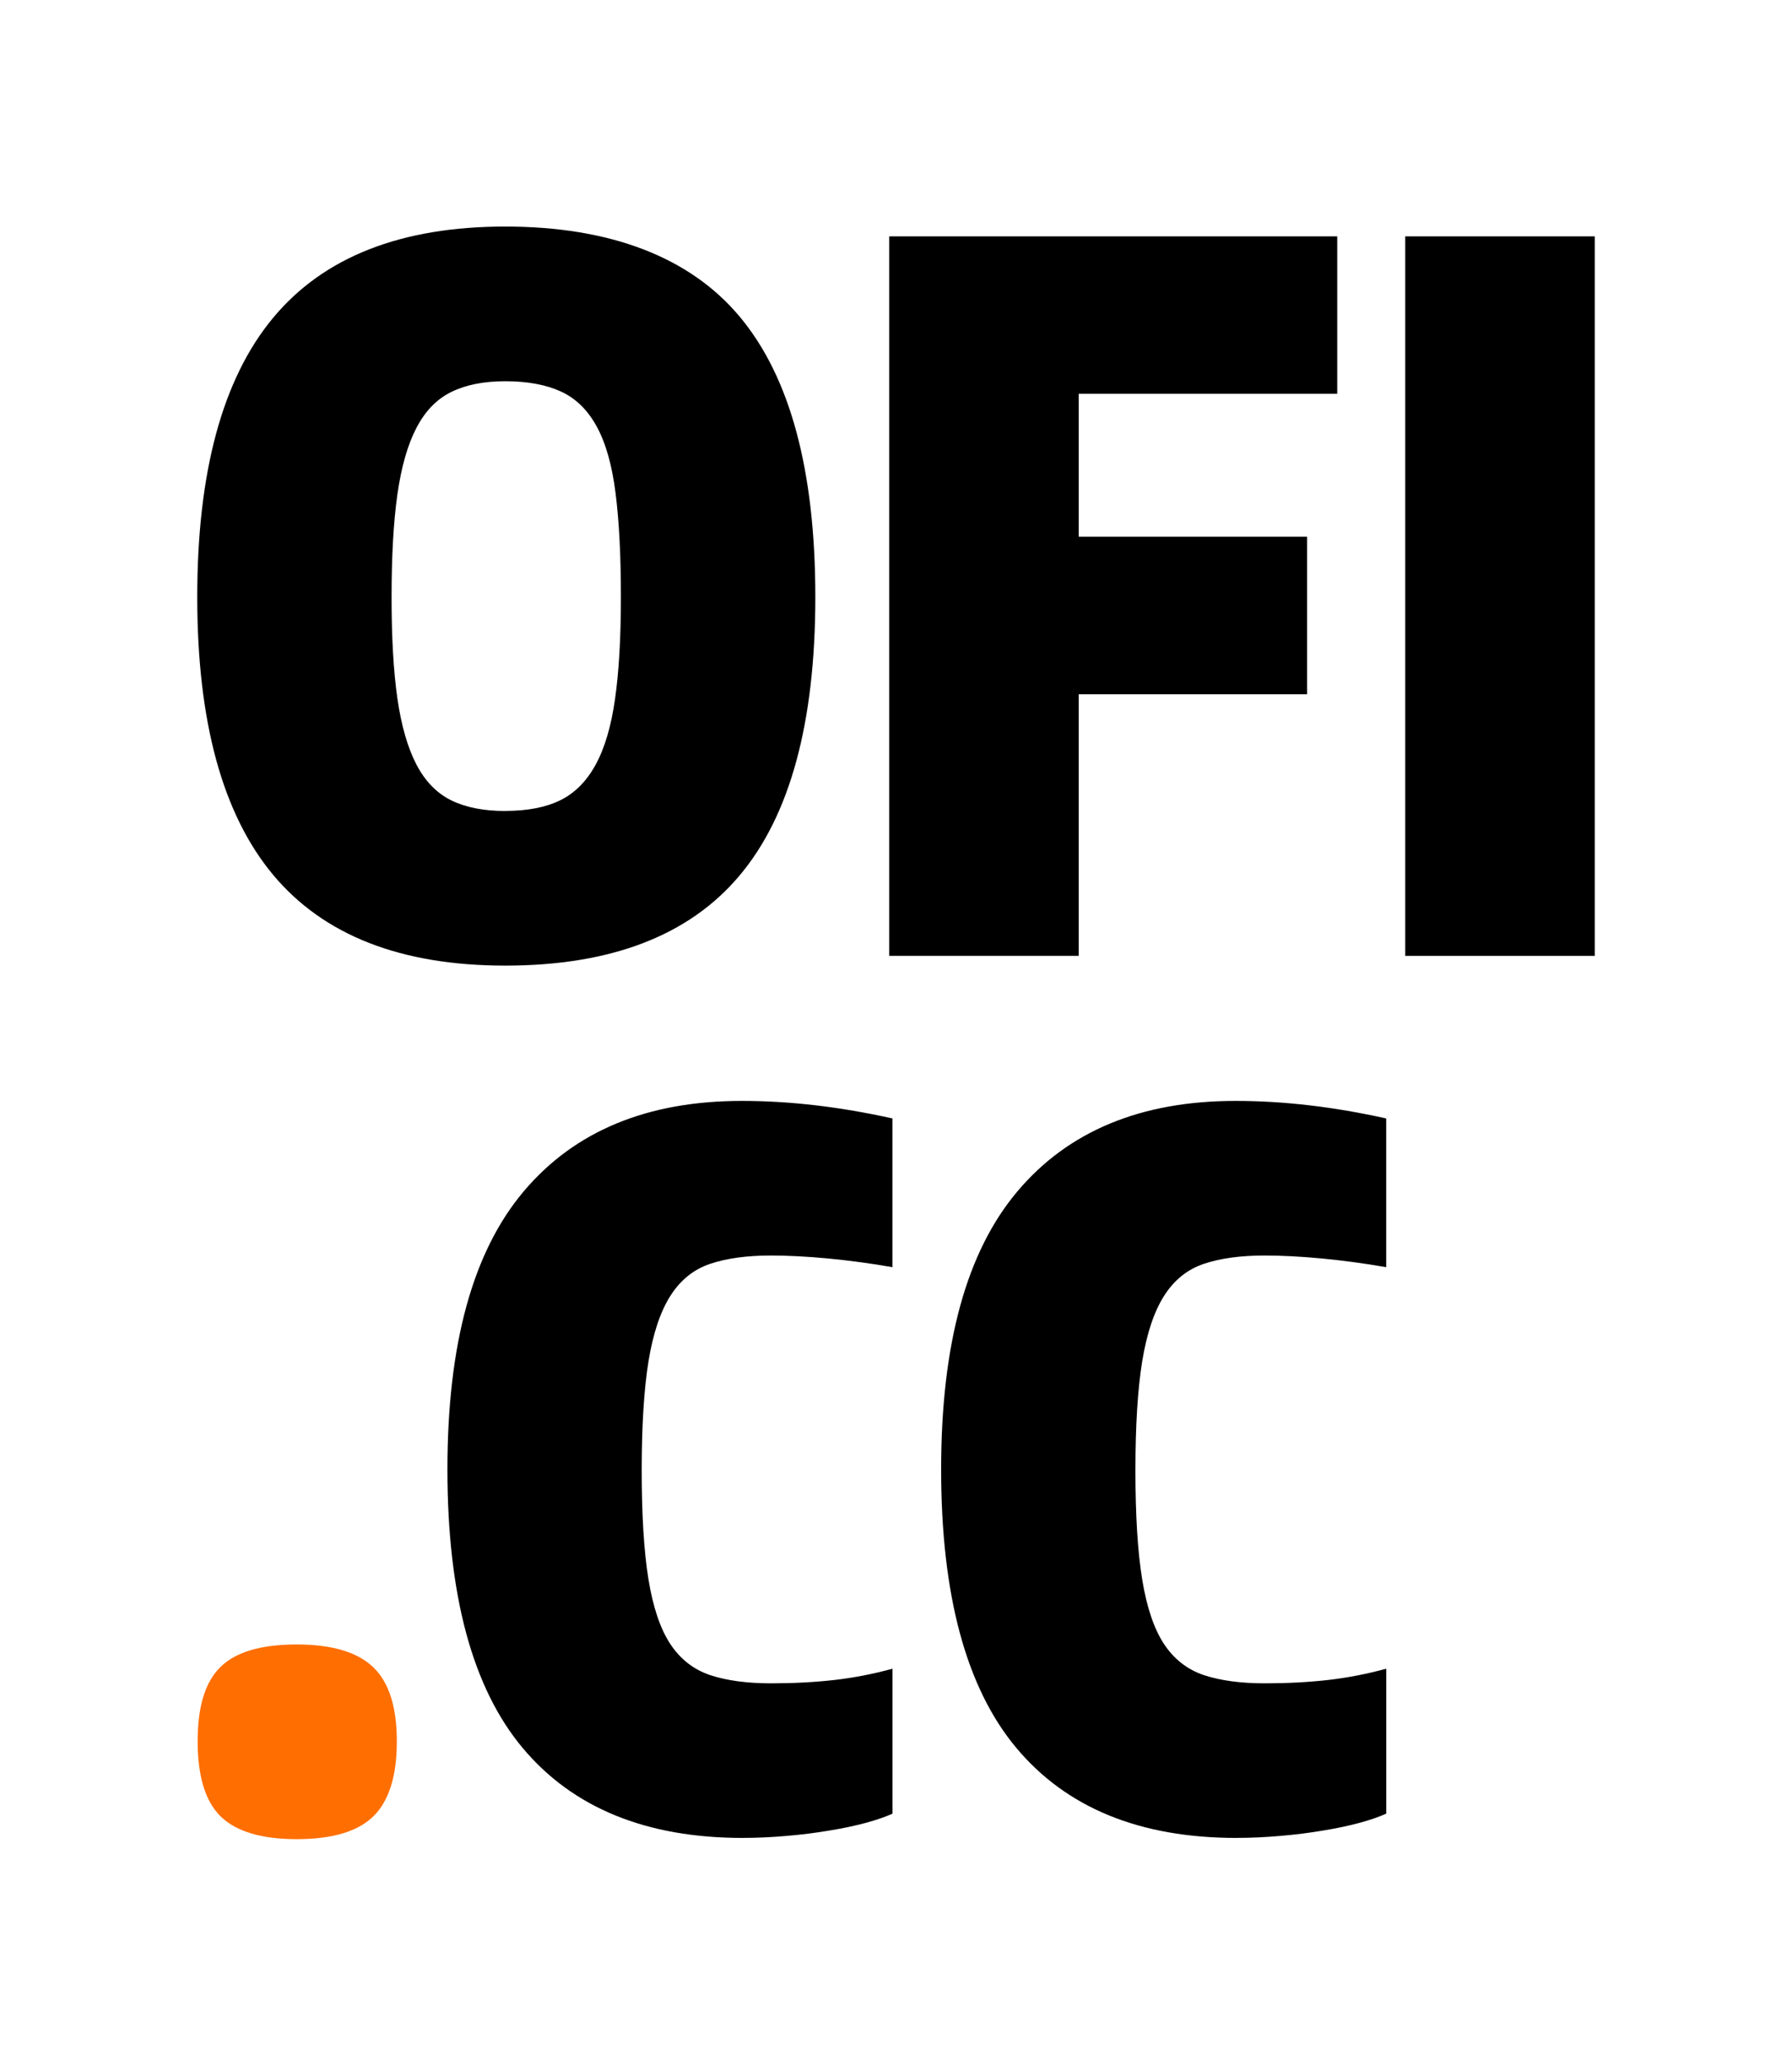
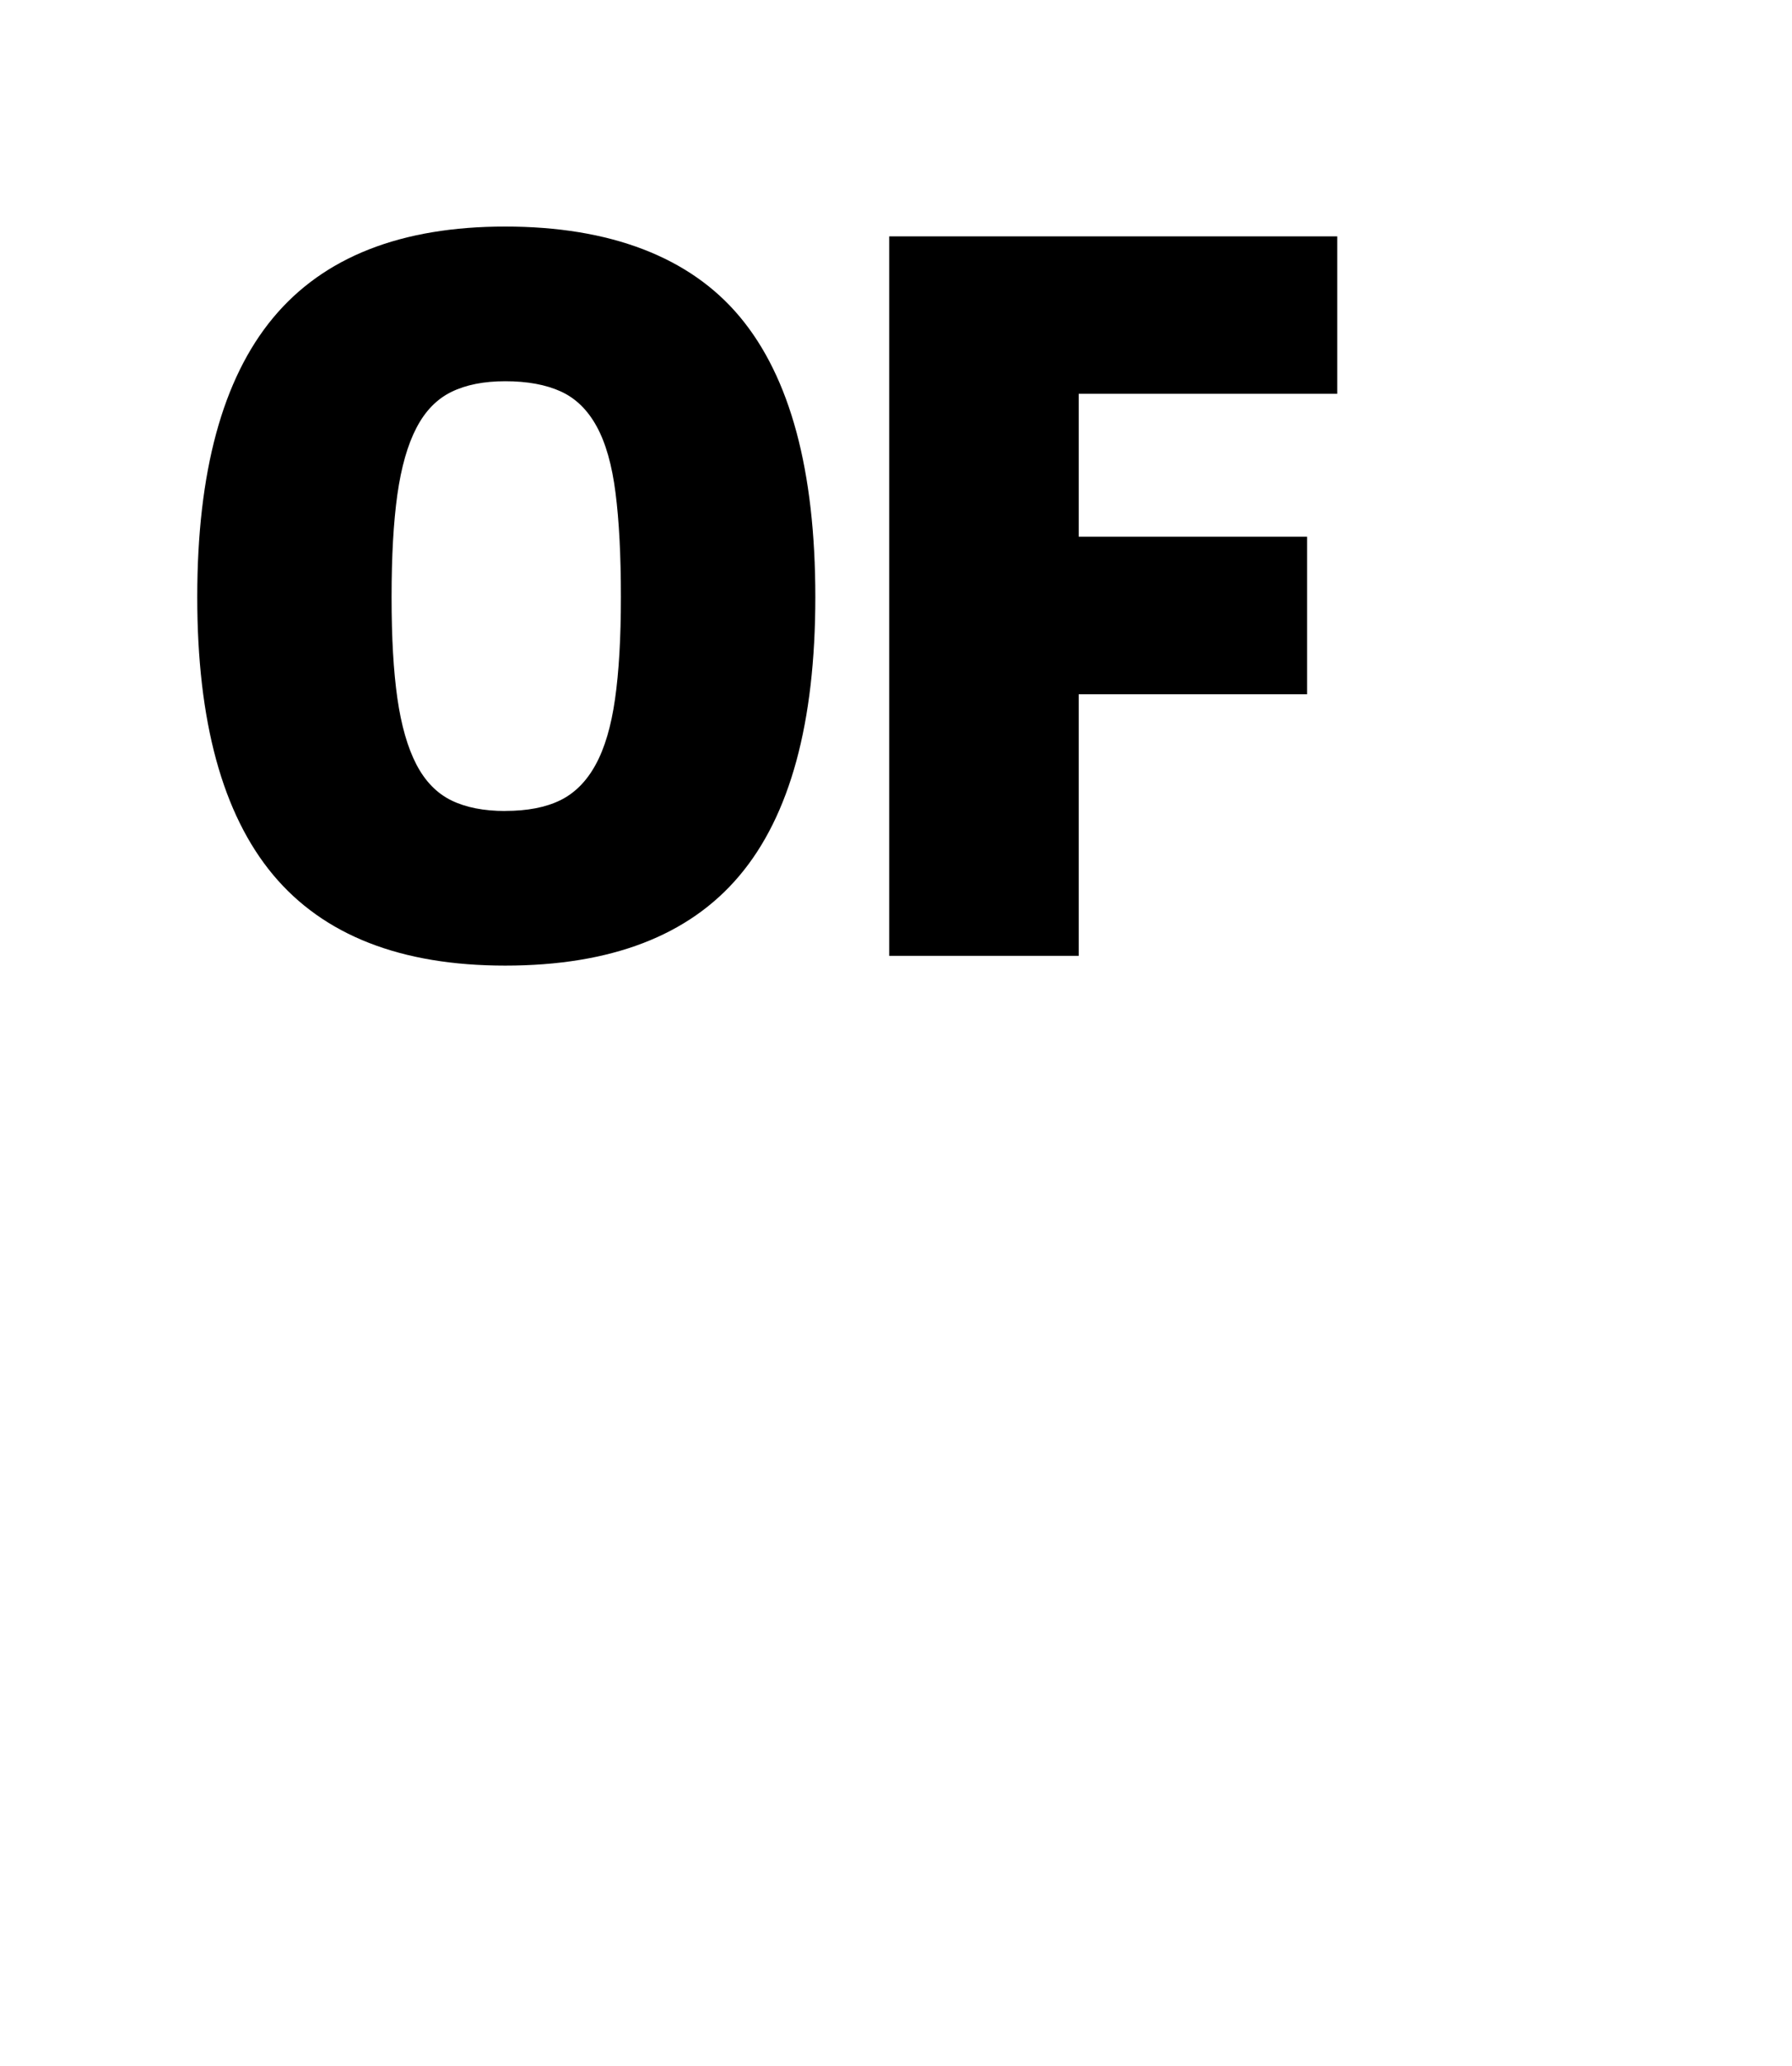
<svg xmlns="http://www.w3.org/2000/svg" data-bbox="58.56 67.23 414.88 478.53" viewBox="0 0 532 613" data-type="color">
  <g>
-     <path d="M88.09 545.76c-10.38 0-17.87-2.22-22.49-6.65-4.61-4.45-6.92-11.91-6.92-22.38s2.26-17.6 6.77-22.06c4.51-4.45 12.05-6.68 22.64-6.68 10.39 0 17.94 2.23 22.64 6.68 4.72 4.46 7.08 11.81 7.08 22.06s-2.31 17.66-6.93 22.22c-4.62 4.54-12.21 6.81-22.8 6.81" fill="#ff6e00" data-color="1" />
-     <path d="M220.53 545.4q-42.975 0-65.34-26.67c-14.91-17.79-22.36-45.35-22.36-82.67s7.55-64.64 22.64-82.52c15.09-17.9 36.69-26.85 64.77-26.85 14.24 0 29.15 1.74 44.72 5.21v44.13c-6.37-1.11-12.78-1.98-19.21-2.59-6.24-.58-11.87-.87-16.87-.87q-10.665 0-18.03 2.46T199 384.57c-2.98 4.7-5.14 11.19-6.49 19.46-1.33 8.28-2 19.05-2 32.31 0 13.27.66 24.04 2 32.31 1.35 8.28 3.51 14.68 6.49 19.21 2.99 4.51 6.94 7.59 11.85 9.23q7.365 2.43 18.03 2.43c6.74 0 13.03-.33 18.9-1 5.81-.67 11.55-1.79 17.19-3.34v43.01c-2.12.96-4.77 1.87-7.95 2.74-3.17.86-6.77 1.62-10.82 2.28-4.04.69-8.26 1.22-12.69 1.59-4.41.39-8.73.59-12.97.59" fill="#000000" data-color="2" />
-     <path d="M367.1 545.4q-42.975 0-65.34-26.67c-14.91-17.79-22.36-45.35-22.36-82.67s7.55-64.64 22.64-82.52c15.09-17.9 36.69-26.85 64.77-26.85 14.24 0 29.15 1.74 44.72 5.21v44.13c-6.37-1.11-12.78-1.98-19.21-2.59-6.24-.58-11.87-.87-16.87-.87q-10.665 0-18.03 2.46t-11.85 9.54c-2.98 4.7-5.14 11.19-6.49 19.46-1.33 8.28-2 19.05-2 32.31 0 13.27.66 24.04 2 32.31 1.35 8.28 3.51 14.68 6.49 19.21 2.99 4.51 6.94 7.59 11.85 9.23q7.365 2.43 18.03 2.43c6.74 0 13.03-.33 18.9-1 5.81-.67 11.55-1.79 17.19-3.34v43.01c-2.12.96-4.77 1.87-7.95 2.74-3.17.86-6.77 1.62-10.82 2.28-4.04.69-8.26 1.22-12.69 1.59-4.41.39-8.73.59-12.97.59" fill="#000000" data-color="2" />
    <path d="M149.99 286.54c-30.96 0-53.94-8.99-68.95-26.98-14.99-18-22.49-45.47-22.48-82.4 0-37.13 7.49-64.73 22.48-82.8 15.01-18.09 37.99-27.13 68.95-27.13s54.8 8.95 69.7 26.85c14.91 17.89 22.36 45.58 22.36 83.08 0 37.32-7.51 64.88-22.52 82.68-14.99 17.8-38.17 26.7-69.55 26.7m.01-45.9c6.55 0 11.98-1.04 16.31-3.15 4.32-2.12 7.83-5.63 10.51-10.54 2.7-4.9 4.62-11.39 5.77-19.46 1.16-8.09 1.75-18.19 1.75-30.31 0-12.3-.53-22.59-1.59-30.88q-1.56-12.405-5.61-19.77c-2.68-4.9-6.24-8.37-10.67-10.38s-9.92-3.02-16.47-3.02c-6.35 0-11.68 1.06-16 3.18-4.33 2.12-7.79 5.69-10.38 10.7q-3.9 7.485-5.64 19.74c-1.15 8.17-1.72 18.32-1.72 30.44s.57 21.95 1.72 30.03q1.74 12.105 5.64 19.62c2.6 4.99 6.06 8.55 10.38 10.67 4.32 2.11 9.65 3.15 16 3.15" fill="#000000" data-color="2" />
    <path d="M263.98 70.14h133.01v46.72h-76.75v42.41h67.8v46.75h-67.8v77.62h-56.26z" fill="#000000" data-color="2" />
-     <path d="M417.18 70.14h56.26v213.51h-56.26z" fill="#000000" data-color="2" />
  </g>
</svg>